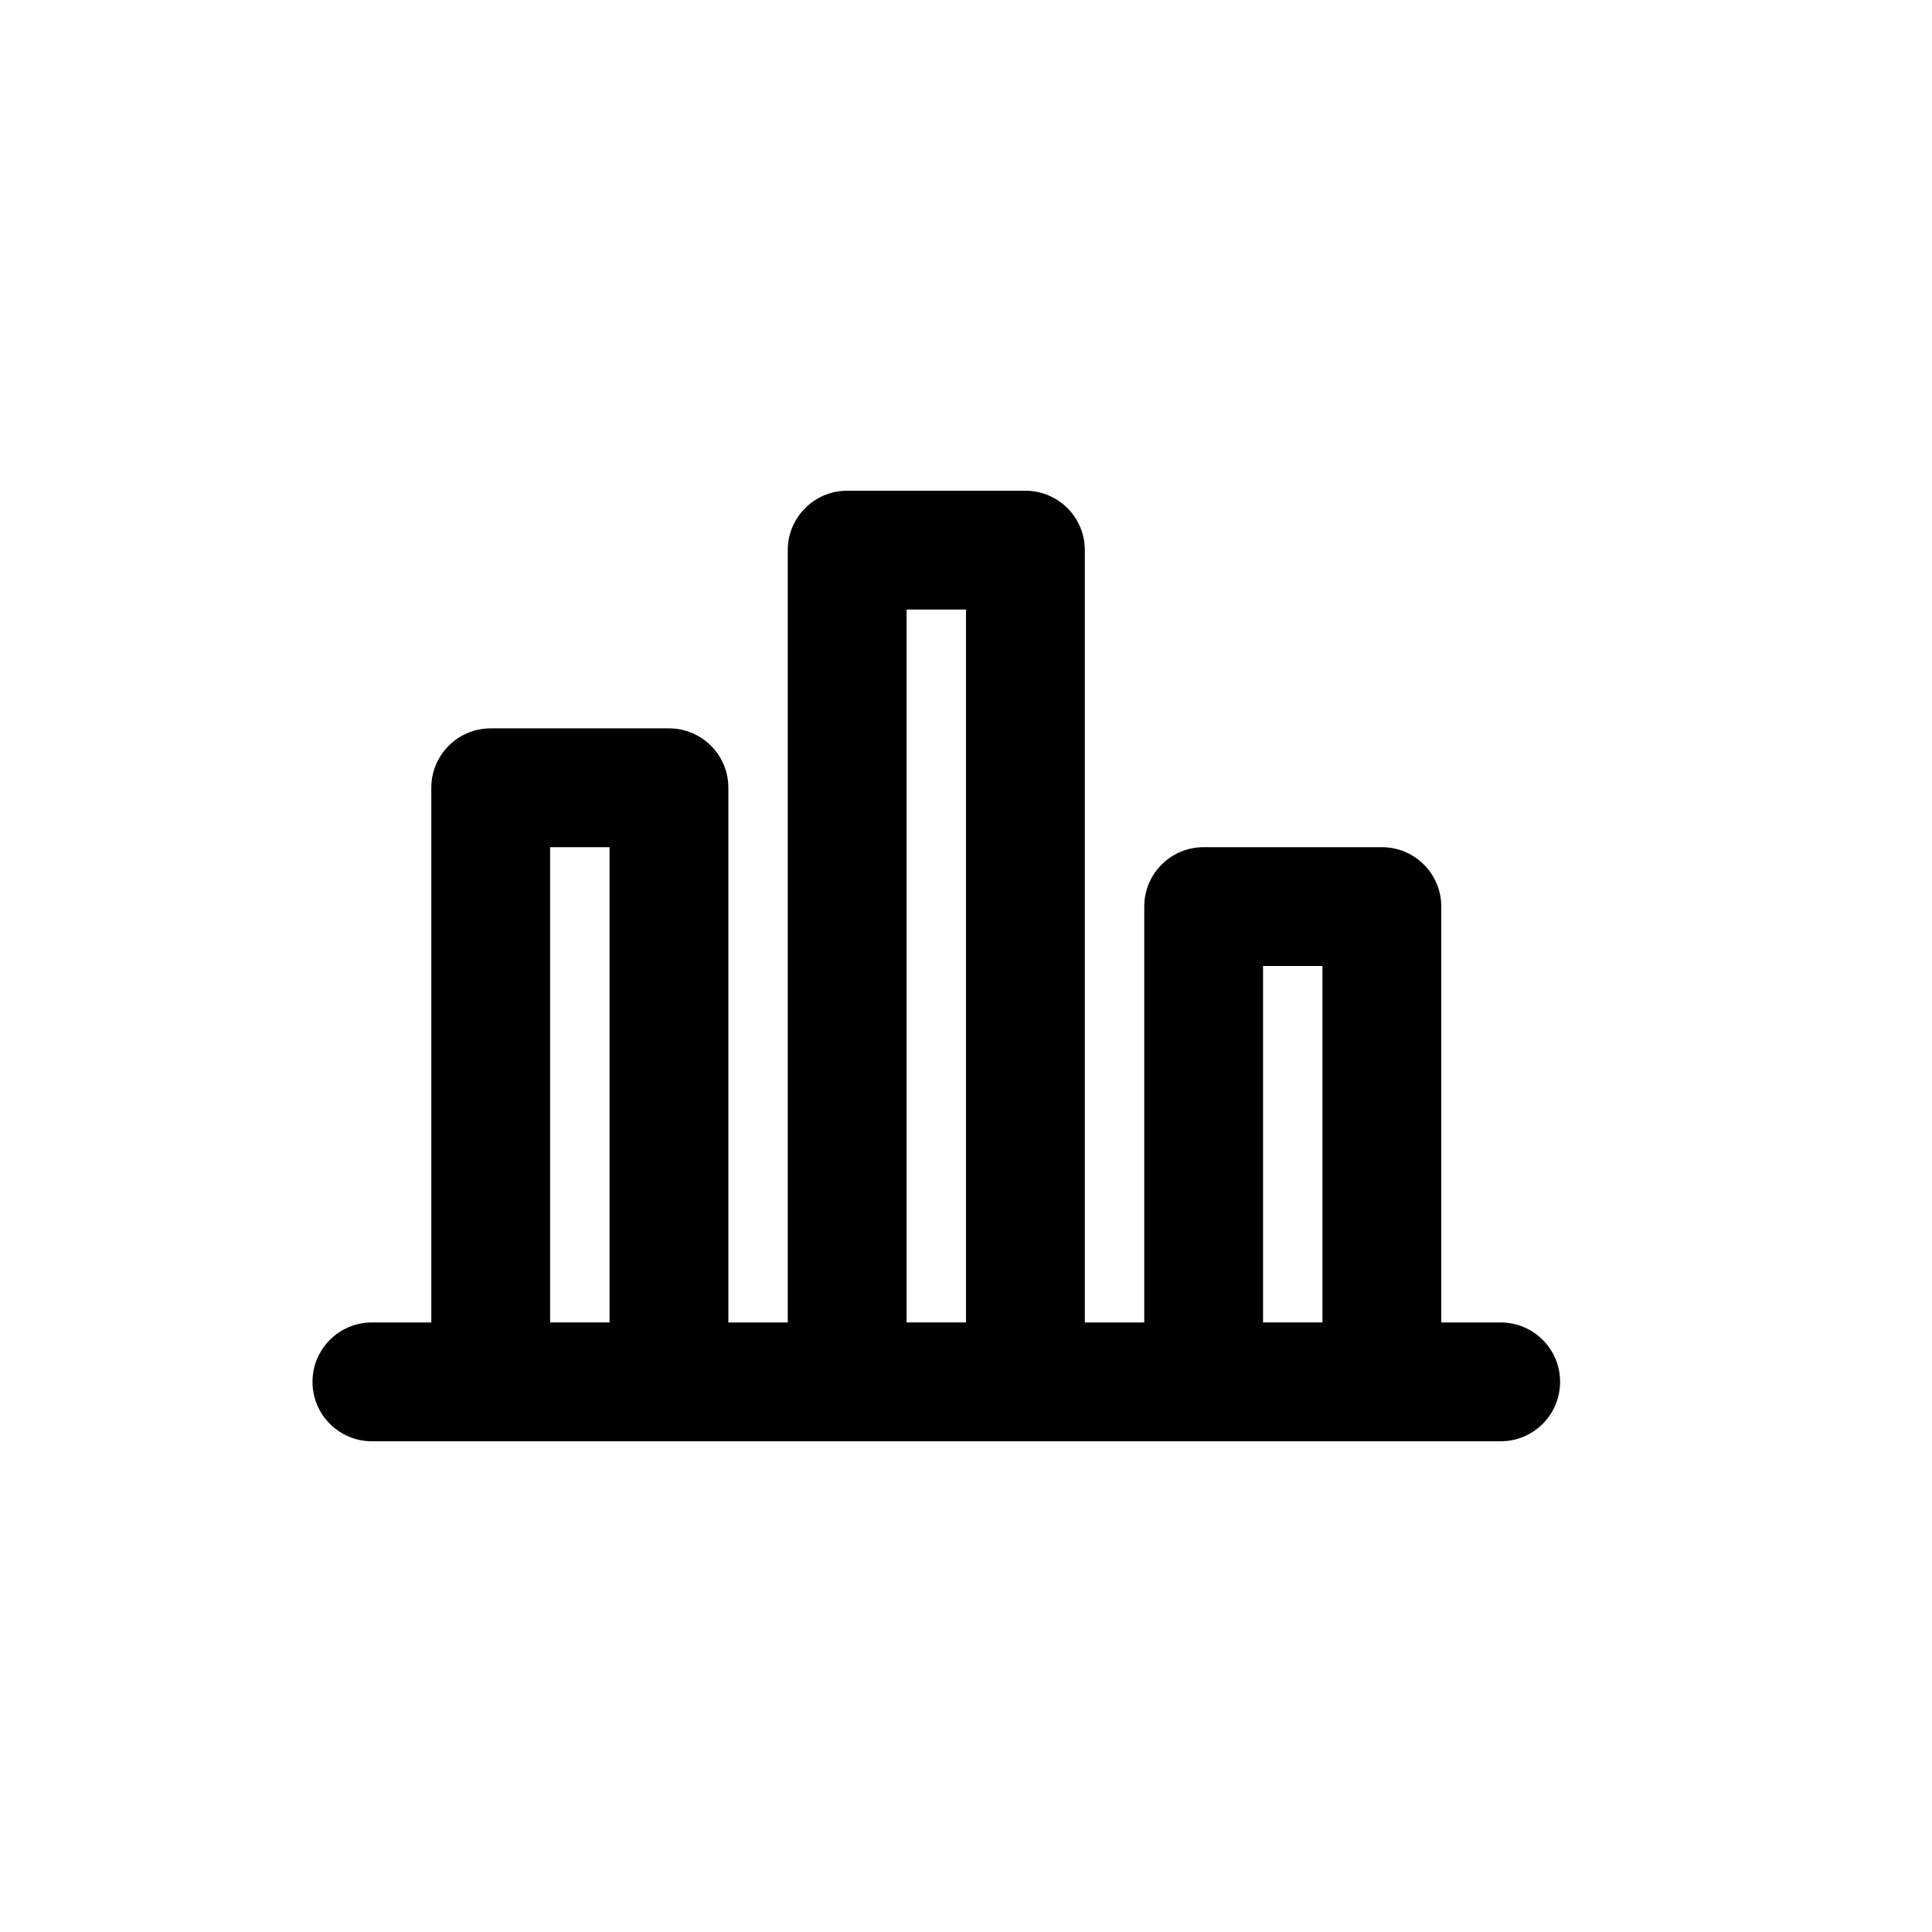
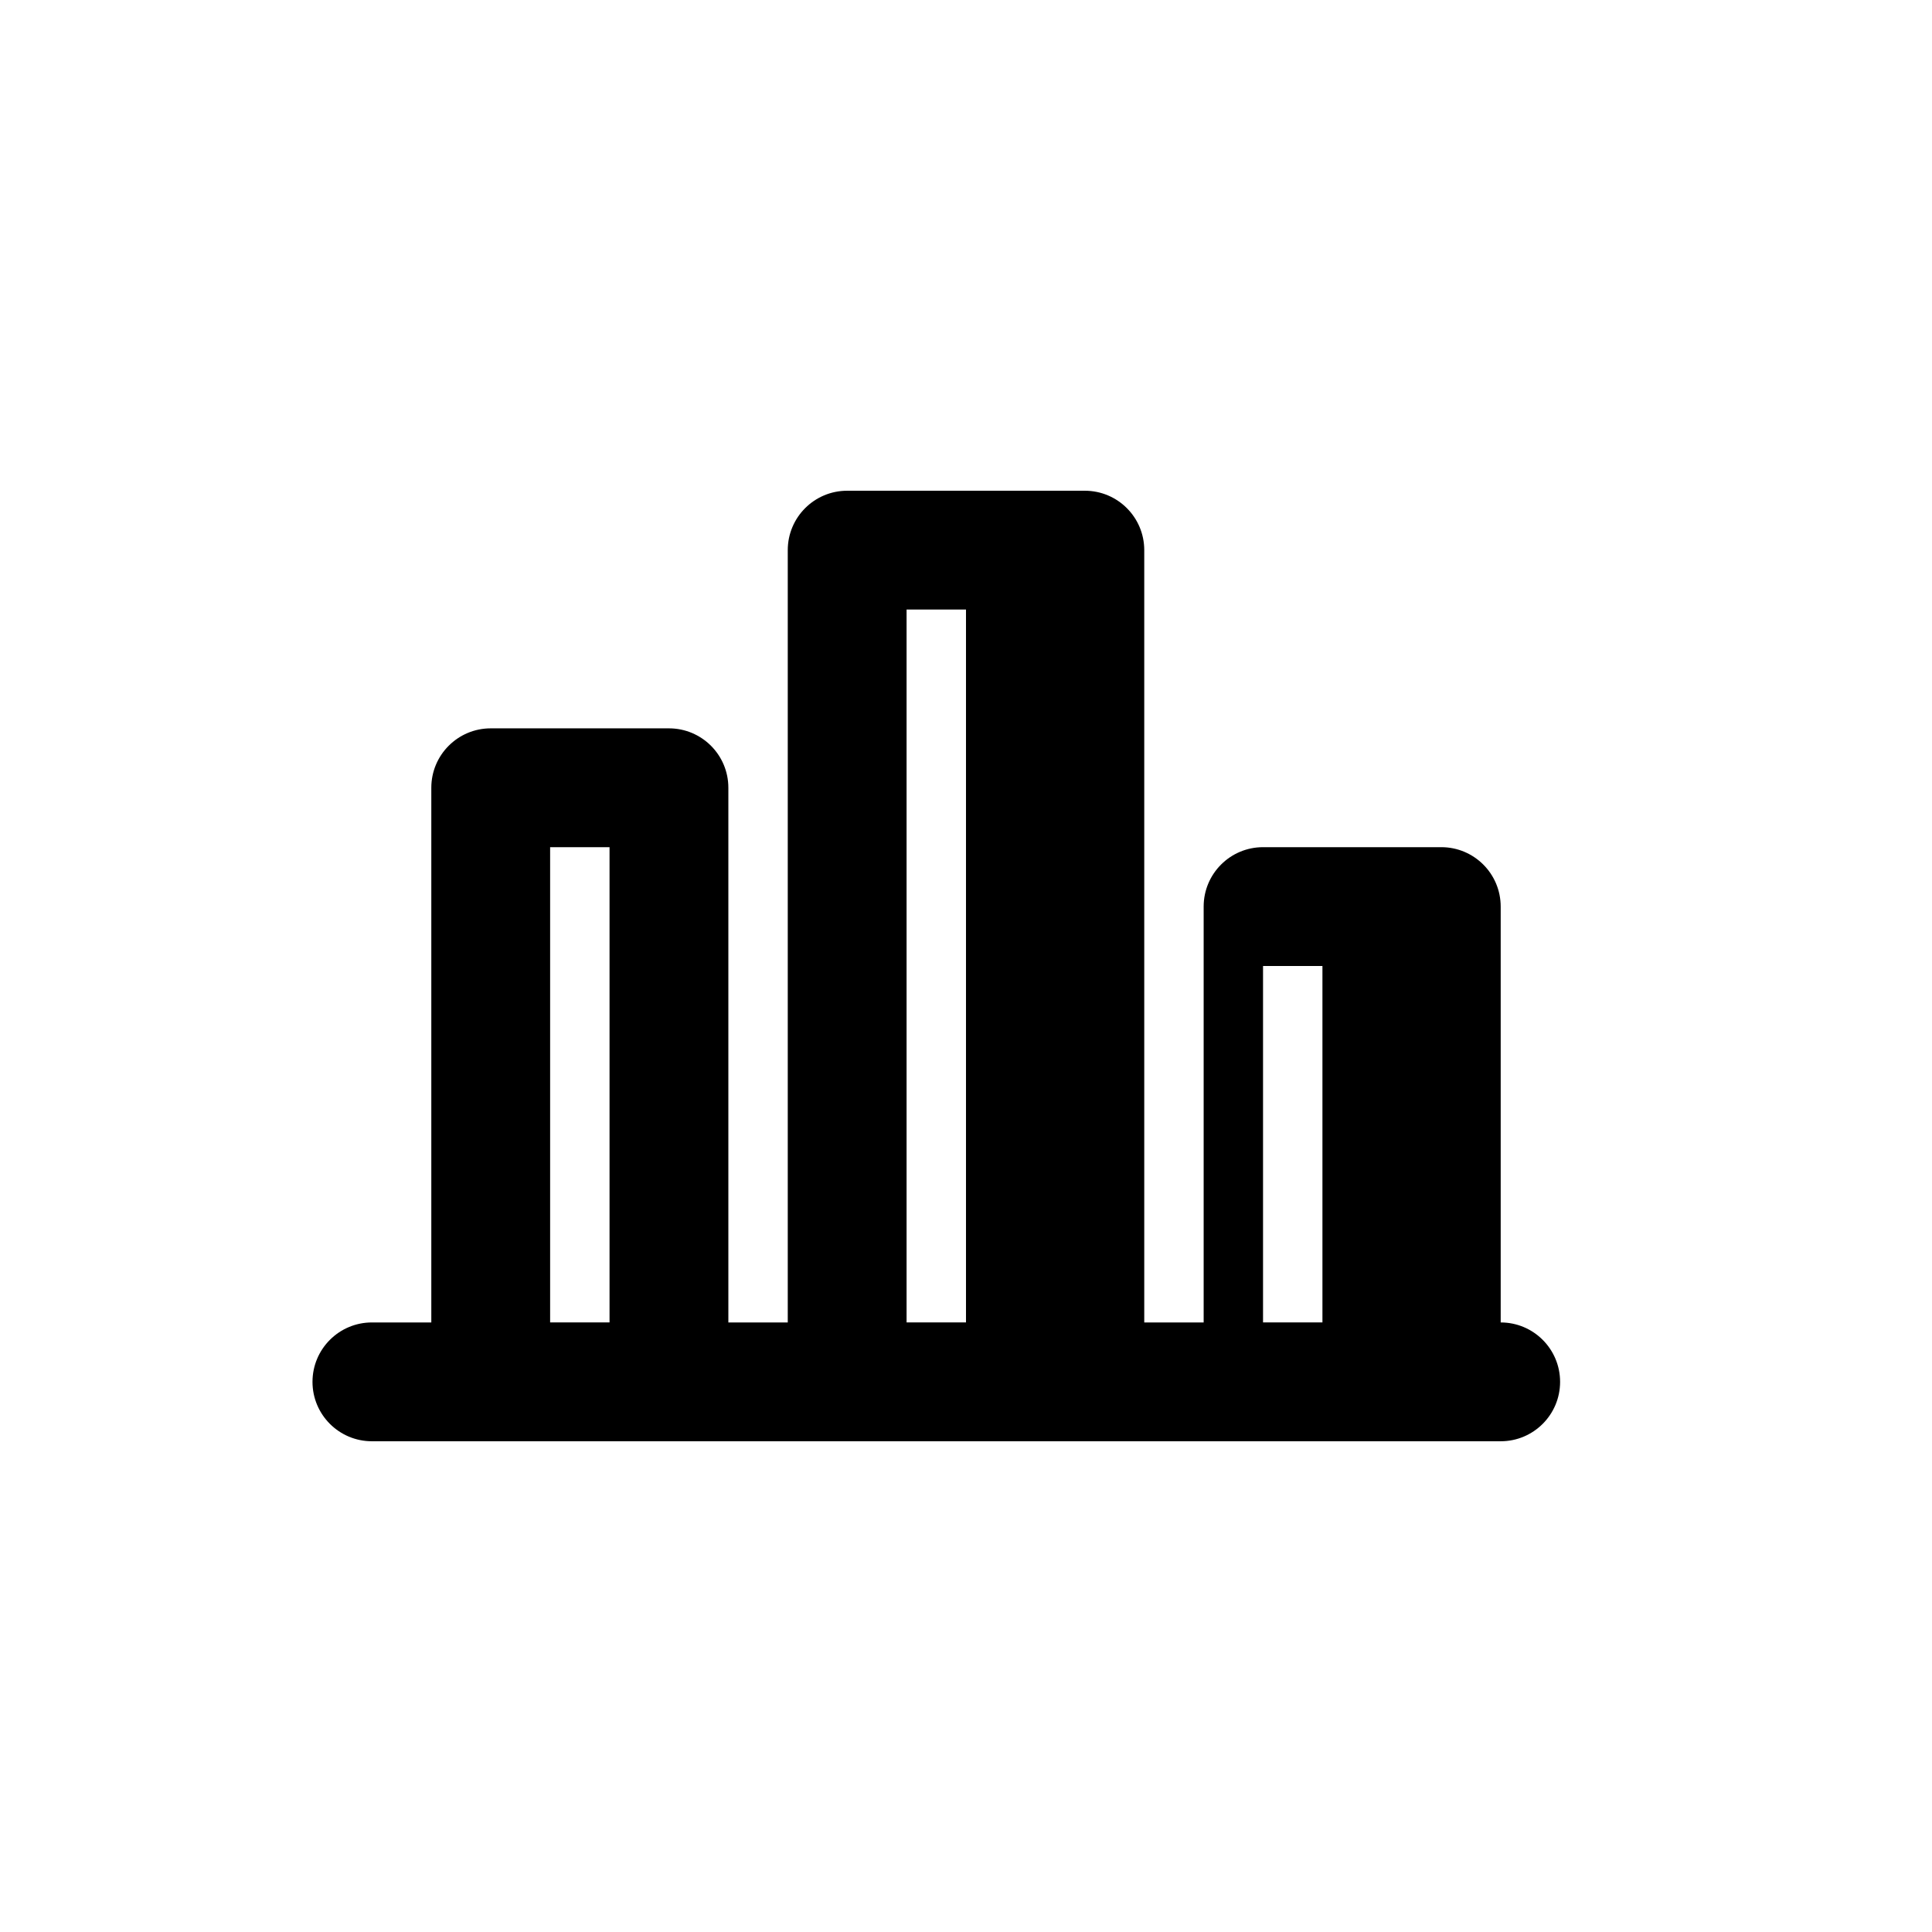
<svg xmlns="http://www.w3.org/2000/svg" fill="#000000" width="800px" height="800px" version="1.1" viewBox="144 144 512 512">
-   <path d="m368.51 274.05c-8.695 0-15.746 7.047-15.746 15.742v204.67h-15.742v-141.7c0-8.695-7.051-15.742-15.746-15.742h-47.23c-8.695 0-15.746 7.047-15.746 15.742v141.7h-15.742c-8.695 0-15.746 7.051-15.746 15.746 0 8.695 7.051 15.742 15.746 15.742h299.14c8.695 0 15.742-7.047 15.742-15.742 0-8.695-7.047-15.746-15.742-15.746h-15.746v-110.21c0-8.695-7.047-15.742-15.742-15.742h-47.23c-8.699 0-15.746 7.047-15.746 15.742v110.21h-15.742v-204.67c0-8.695-7.051-15.742-15.746-15.742zm31.488 220.41v-188.93h-15.746v188.93zm78.719 0h15.742v-94.461h-15.742zm-188.93 0h15.746v-125.95h-15.746z" fill-rule="evenodd" />
+   <path d="m368.51 274.05c-8.695 0-15.746 7.047-15.746 15.742v204.67h-15.742v-141.7c0-8.695-7.051-15.742-15.746-15.742h-47.23c-8.695 0-15.746 7.047-15.746 15.742v141.7h-15.742c-8.695 0-15.746 7.051-15.746 15.746 0 8.695 7.051 15.742 15.746 15.742h299.14c8.695 0 15.742-7.047 15.742-15.742 0-8.695-7.047-15.746-15.742-15.746v-110.21c0-8.695-7.047-15.742-15.742-15.742h-47.23c-8.699 0-15.746 7.047-15.746 15.742v110.21h-15.742v-204.67c0-8.695-7.051-15.742-15.746-15.742zm31.488 220.41v-188.93h-15.746v188.93zm78.719 0h15.742v-94.461h-15.742zm-188.93 0h15.746v-125.95h-15.746z" fill-rule="evenodd" />
</svg>